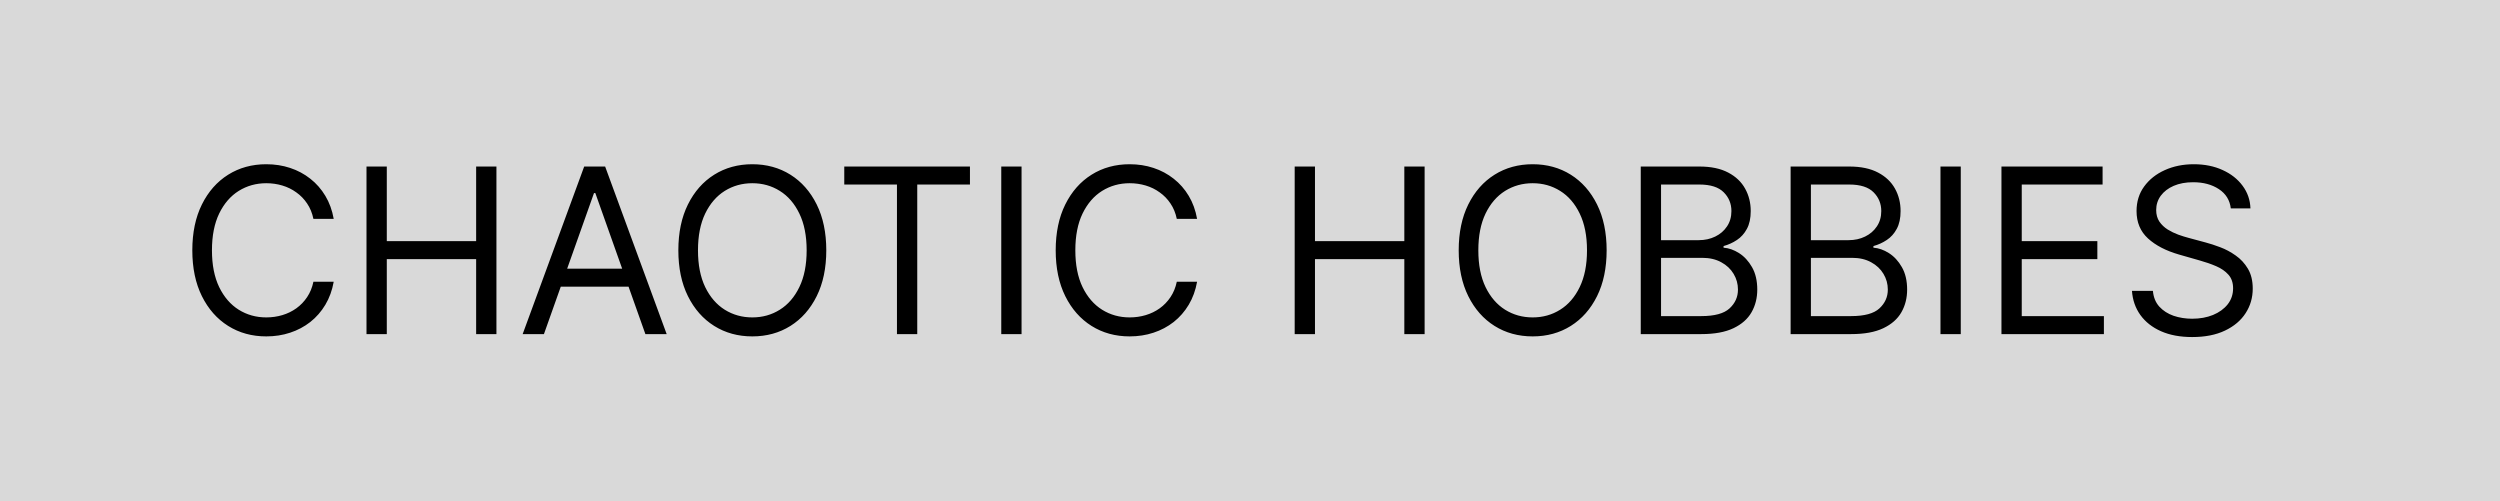
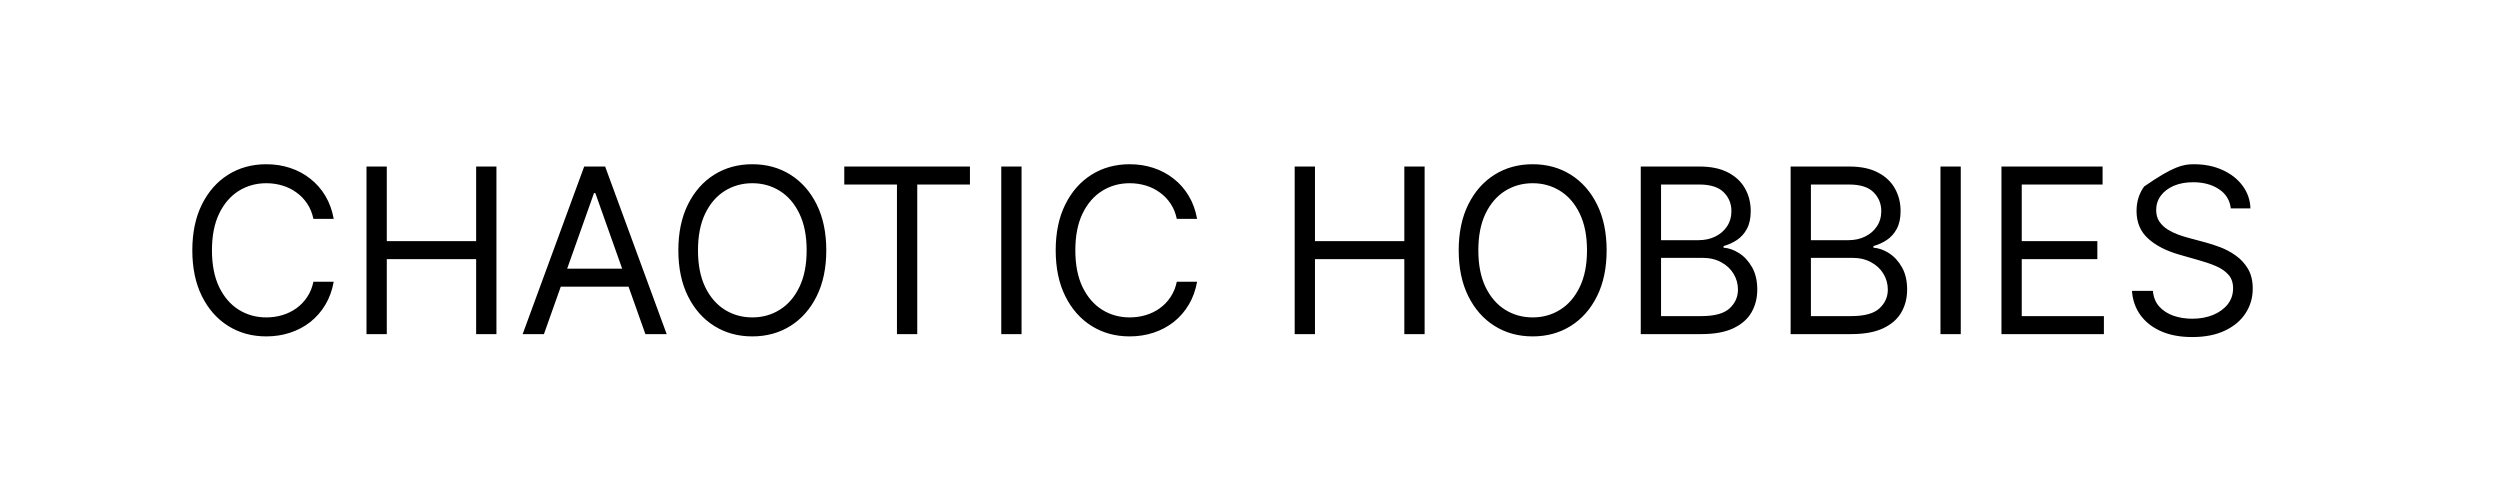
<svg xmlns="http://www.w3.org/2000/svg" width="434" height="87" viewBox="0 0 434 87" fill="none">
-   <rect width="434" height="87" fill="#D9D9D9" />
-   <path d="M57.932 38H54.409C54.201 36.987 53.836 36.097 53.315 35.33C52.804 34.562 52.179 33.919 51.44 33.398C50.711 32.867 49.901 32.47 49.011 32.205C48.121 31.939 47.193 31.807 46.227 31.807C44.466 31.807 42.87 32.252 41.44 33.142C40.02 34.032 38.888 35.344 38.045 37.077C37.212 38.81 36.795 40.936 36.795 43.455C36.795 45.974 37.212 48.099 38.045 49.832C38.888 51.565 40.02 52.877 41.44 53.767C42.87 54.657 44.466 55.102 46.227 55.102C47.193 55.102 48.121 54.97 49.011 54.705C49.901 54.439 50.711 54.046 51.44 53.526C52.179 52.995 52.804 52.347 53.315 51.58C53.836 50.803 54.201 49.913 54.409 48.909H57.932C57.667 50.396 57.184 51.726 56.483 52.901C55.782 54.075 54.911 55.074 53.869 55.898C52.828 56.712 51.658 57.332 50.361 57.758C49.073 58.185 47.695 58.398 46.227 58.398C43.746 58.398 41.54 57.792 39.608 56.58C37.676 55.367 36.156 53.644 35.048 51.409C33.94 49.174 33.386 46.523 33.386 43.455C33.386 40.386 33.94 37.735 35.048 35.5C36.156 33.265 37.676 31.542 39.608 30.329C41.54 29.117 43.746 28.511 46.227 28.511C47.695 28.511 49.073 28.724 50.361 29.151C51.658 29.577 52.828 30.202 53.869 31.026C54.911 31.84 55.782 32.834 56.483 34.008C57.184 35.173 57.667 36.504 57.932 38ZM63.624 58V28.909H67.147V41.864H82.658V28.909H86.181V58H82.658V44.989H67.147V58H63.624ZM94.427 58H90.734L101.415 28.909H105.052L115.734 58H112.04L103.347 33.511H103.12L94.427 58ZM95.79 46.636H110.677V49.761H95.79V46.636ZM143.443 43.455C143.443 46.523 142.889 49.174 141.781 51.409C140.673 53.644 139.153 55.367 137.222 56.58C135.29 57.792 133.083 58.398 130.602 58.398C128.121 58.398 125.915 57.792 123.983 56.58C122.051 55.367 120.531 53.644 119.423 51.409C118.315 49.174 117.761 46.523 117.761 43.455C117.761 40.386 118.315 37.735 119.423 35.5C120.531 33.265 122.051 31.542 123.983 30.329C125.915 29.117 128.121 28.511 130.602 28.511C133.083 28.511 135.29 29.117 137.222 30.329C139.153 31.542 140.673 33.265 141.781 35.5C142.889 37.735 143.443 40.386 143.443 43.455ZM140.034 43.455C140.034 40.936 139.613 38.81 138.77 37.077C137.937 35.344 136.805 34.032 135.375 33.142C133.955 32.252 132.364 31.807 130.602 31.807C128.841 31.807 127.245 32.252 125.815 33.142C124.395 34.032 123.263 35.344 122.42 37.077C121.587 38.81 121.17 40.936 121.17 43.455C121.17 45.974 121.587 48.099 122.42 49.832C123.263 51.565 124.395 52.877 125.815 53.767C127.245 54.657 128.841 55.102 130.602 55.102C132.364 55.102 133.955 54.657 135.375 53.767C136.805 52.877 137.937 51.565 138.77 49.832C139.613 48.099 140.034 45.974 140.034 43.455ZM146.565 32.034V28.909H168.383V32.034H159.235V58H155.712V32.034H146.565ZM177.342 28.909V58H173.82V28.909H177.342ZM207.815 38H204.292C204.084 36.987 203.719 36.097 203.198 35.33C202.687 34.562 202.062 33.919 201.323 33.398C200.594 32.867 199.784 32.47 198.894 32.205C198.004 31.939 197.076 31.807 196.11 31.807C194.349 31.807 192.753 32.252 191.323 33.142C189.903 34.032 188.771 35.344 187.928 37.077C187.095 38.81 186.678 40.936 186.678 43.455C186.678 45.974 187.095 48.099 187.928 49.832C188.771 51.565 189.903 52.877 191.323 53.767C192.753 54.657 194.349 55.102 196.11 55.102C197.076 55.102 198.004 54.97 198.894 54.705C199.784 54.439 200.594 54.046 201.323 53.526C202.062 52.995 202.687 52.347 203.198 51.58C203.719 50.803 204.084 49.913 204.292 48.909H207.815C207.549 50.396 207.067 51.726 206.366 52.901C205.665 54.075 204.794 55.074 203.752 55.898C202.71 56.712 201.541 57.332 200.244 57.758C198.956 58.185 197.578 58.398 196.11 58.398C193.629 58.398 191.423 57.792 189.491 56.58C187.559 55.367 186.039 53.644 184.931 51.409C183.823 49.174 183.269 46.523 183.269 43.455C183.269 40.386 183.823 37.735 184.931 35.5C186.039 33.265 187.559 31.542 189.491 30.329C191.423 29.117 193.629 28.511 196.11 28.511C197.578 28.511 198.956 28.724 200.244 29.151C201.541 29.577 202.71 30.202 203.752 31.026C204.794 31.84 205.665 32.834 206.366 34.008C207.067 35.173 207.549 36.504 207.815 38ZM224.757 58V28.909H228.28V41.864H243.791V28.909H247.314V58H243.791V44.989H228.28V58H224.757ZM278.912 43.455C278.912 46.523 278.358 49.174 277.25 51.409C276.142 53.644 274.622 55.367 272.69 56.58C270.759 57.792 268.552 58.398 266.071 58.398C263.59 58.398 261.384 57.792 259.452 56.58C257.52 55.367 256 53.644 254.892 51.409C253.784 49.174 253.23 46.523 253.23 43.455C253.23 40.386 253.784 37.735 254.892 35.5C256 33.265 257.52 31.542 259.452 30.329C261.384 29.117 263.59 28.511 266.071 28.511C268.552 28.511 270.759 29.117 272.69 30.329C274.622 31.542 276.142 33.265 277.25 35.5C278.358 37.735 278.912 40.386 278.912 43.455ZM275.503 43.455C275.503 40.936 275.081 38.81 274.239 37.077C273.405 35.344 272.274 34.032 270.844 33.142C269.423 32.252 267.832 31.807 266.071 31.807C264.31 31.807 262.714 32.252 261.284 33.142C259.864 34.032 258.732 35.344 257.889 37.077C257.056 38.81 256.639 40.936 256.639 43.455C256.639 45.974 257.056 48.099 257.889 49.832C258.732 51.565 259.864 52.877 261.284 53.767C262.714 54.657 264.31 55.102 266.071 55.102C267.832 55.102 269.423 54.657 270.844 53.767C272.274 52.877 273.405 51.565 274.239 49.832C275.081 48.099 275.503 45.974 275.503 43.455ZM284.835 58V28.909H295.006C297.032 28.909 298.704 29.259 300.02 29.96C301.336 30.651 302.316 31.584 302.96 32.758C303.604 33.923 303.926 35.216 303.926 36.636C303.926 37.886 303.704 38.919 303.259 39.733C302.823 40.547 302.245 41.191 301.526 41.665C300.815 42.138 300.044 42.489 299.21 42.716V43C300.1 43.057 300.995 43.369 301.895 43.938C302.795 44.506 303.547 45.32 304.153 46.381C304.759 47.441 305.062 48.739 305.062 50.273C305.062 51.731 304.731 53.043 304.068 54.207C303.405 55.372 302.359 56.295 300.929 56.977C299.499 57.659 297.638 58 295.347 58H284.835ZM288.358 54.875H295.347C297.648 54.875 299.281 54.43 300.247 53.54C301.223 52.64 301.71 51.551 301.71 50.273C301.71 49.288 301.459 48.379 300.957 47.545C300.455 46.703 299.741 46.03 298.812 45.528C297.884 45.017 296.786 44.761 295.517 44.761H288.358V54.875ZM288.358 41.693H294.892C295.953 41.693 296.909 41.485 297.761 41.068C298.623 40.651 299.305 40.064 299.807 39.307C300.318 38.549 300.574 37.659 300.574 36.636C300.574 35.358 300.129 34.274 299.239 33.383C298.348 32.484 296.938 32.034 295.006 32.034H288.358V41.693ZM310.851 58V28.909H321.021C323.048 28.909 324.719 29.259 326.036 29.96C327.352 30.651 328.332 31.584 328.976 32.758C329.62 33.923 329.942 35.216 329.942 36.636C329.942 37.886 329.719 38.919 329.274 39.733C328.839 40.547 328.261 41.191 327.541 41.665C326.831 42.138 326.059 42.489 325.226 42.716V43C326.116 43.057 327.011 43.369 327.911 43.938C328.81 44.506 329.563 45.32 330.169 46.381C330.775 47.441 331.078 48.739 331.078 50.273C331.078 51.731 330.747 53.043 330.084 54.207C329.421 55.372 328.375 56.295 326.945 56.977C325.515 57.659 323.654 58 321.362 58H310.851ZM314.374 54.875H321.362C323.663 54.875 325.297 54.43 326.263 53.54C327.238 52.64 327.726 51.551 327.726 50.273C327.726 49.288 327.475 48.379 326.973 47.545C326.471 46.703 325.756 46.03 324.828 45.528C323.9 45.017 322.802 44.761 321.533 44.761H314.374V54.875ZM314.374 41.693H320.908C321.968 41.693 322.925 41.485 323.777 41.068C324.639 40.651 325.321 40.064 325.822 39.307C326.334 38.549 326.589 37.659 326.589 36.636C326.589 35.358 326.144 34.274 325.254 33.383C324.364 32.484 322.953 32.034 321.021 32.034H314.374V41.693ZM340.389 28.909V58H336.866V28.909H340.389ZM347.452 58V28.909H365.009V32.034H350.975V41.864H364.1V44.989H350.975V54.875H365.237V58H347.452ZM387.268 36.182C387.097 34.742 386.406 33.625 385.194 32.83C383.982 32.034 382.495 31.636 380.734 31.636C379.446 31.636 378.319 31.845 377.353 32.261C376.397 32.678 375.648 33.251 375.109 33.98C374.578 34.709 374.313 35.538 374.313 36.466C374.313 37.242 374.498 37.91 374.867 38.469C375.246 39.018 375.729 39.477 376.316 39.847C376.903 40.206 377.519 40.505 378.163 40.742C378.807 40.969 379.398 41.153 379.938 41.295L382.893 42.091C383.65 42.29 384.493 42.564 385.421 42.915C386.359 43.265 387.254 43.743 388.106 44.349C388.968 44.946 389.678 45.713 390.237 46.651C390.795 47.588 391.075 48.739 391.075 50.102C391.075 51.674 390.663 53.095 389.839 54.364C389.024 55.633 387.831 56.641 386.259 57.389C384.697 58.137 382.798 58.511 380.563 58.511C378.48 58.511 376.676 58.175 375.151 57.503C373.636 56.831 372.443 55.893 371.572 54.69C370.71 53.488 370.222 52.091 370.109 50.5H373.745C373.84 51.599 374.209 52.508 374.853 53.227C375.506 53.938 376.33 54.468 377.325 54.818C378.328 55.159 379.408 55.33 380.563 55.33C381.908 55.33 383.115 55.112 384.185 54.676C385.255 54.231 386.103 53.615 386.728 52.83C387.353 52.034 387.665 51.106 387.665 50.045C387.665 49.08 387.396 48.294 386.856 47.688C386.316 47.081 385.606 46.589 384.725 46.21C383.844 45.831 382.893 45.5 381.87 45.216L378.29 44.193C376.018 43.54 374.219 42.607 372.893 41.395C371.567 40.183 370.904 38.597 370.904 36.636C370.904 35.008 371.344 33.587 372.225 32.375C373.115 31.153 374.308 30.206 375.805 29.534C377.31 28.852 378.991 28.511 380.847 28.511C382.722 28.511 384.389 28.848 385.847 29.52C387.306 30.183 388.461 31.092 389.313 32.247C390.175 33.403 390.629 34.714 390.677 36.182H387.268Z" fill="black" />
+   <path d="M57.932 38H54.409C54.201 36.987 53.836 36.097 53.315 35.33C52.804 34.562 52.179 33.919 51.44 33.398C50.711 32.867 49.901 32.47 49.011 32.205C48.121 31.939 47.193 31.807 46.227 31.807C44.466 31.807 42.87 32.252 41.44 33.142C40.02 34.032 38.888 35.344 38.045 37.077C37.212 38.81 36.795 40.936 36.795 43.455C36.795 45.974 37.212 48.099 38.045 49.832C38.888 51.565 40.02 52.877 41.44 53.767C42.87 54.657 44.466 55.102 46.227 55.102C47.193 55.102 48.121 54.97 49.011 54.705C49.901 54.439 50.711 54.046 51.44 53.526C52.179 52.995 52.804 52.347 53.315 51.58C53.836 50.803 54.201 49.913 54.409 48.909H57.932C57.667 50.396 57.184 51.726 56.483 52.901C55.782 54.075 54.911 55.074 53.869 55.898C52.828 56.712 51.658 57.332 50.361 57.758C49.073 58.185 47.695 58.398 46.227 58.398C43.746 58.398 41.54 57.792 39.608 56.58C37.676 55.367 36.156 53.644 35.048 51.409C33.94 49.174 33.386 46.523 33.386 43.455C33.386 40.386 33.94 37.735 35.048 35.5C36.156 33.265 37.676 31.542 39.608 30.329C41.54 29.117 43.746 28.511 46.227 28.511C47.695 28.511 49.073 28.724 50.361 29.151C51.658 29.577 52.828 30.202 53.869 31.026C54.911 31.84 55.782 32.834 56.483 34.008C57.184 35.173 57.667 36.504 57.932 38ZM63.624 58V28.909H67.147V41.864H82.658V28.909H86.181V58H82.658V44.989H67.147V58H63.624ZM94.427 58H90.734L101.415 28.909H105.052L115.734 58H112.04L103.347 33.511H103.12L94.427 58ZM95.79 46.636H110.677V49.761H95.79V46.636ZM143.443 43.455C143.443 46.523 142.889 49.174 141.781 51.409C140.673 53.644 139.153 55.367 137.222 56.58C135.29 57.792 133.083 58.398 130.602 58.398C128.121 58.398 125.915 57.792 123.983 56.58C122.051 55.367 120.531 53.644 119.423 51.409C118.315 49.174 117.761 46.523 117.761 43.455C117.761 40.386 118.315 37.735 119.423 35.5C120.531 33.265 122.051 31.542 123.983 30.329C125.915 29.117 128.121 28.511 130.602 28.511C133.083 28.511 135.29 29.117 137.222 30.329C139.153 31.542 140.673 33.265 141.781 35.5C142.889 37.735 143.443 40.386 143.443 43.455ZM140.034 43.455C140.034 40.936 139.613 38.81 138.77 37.077C137.937 35.344 136.805 34.032 135.375 33.142C133.955 32.252 132.364 31.807 130.602 31.807C128.841 31.807 127.245 32.252 125.815 33.142C124.395 34.032 123.263 35.344 122.42 37.077C121.587 38.81 121.17 40.936 121.17 43.455C121.17 45.974 121.587 48.099 122.42 49.832C123.263 51.565 124.395 52.877 125.815 53.767C127.245 54.657 128.841 55.102 130.602 55.102C132.364 55.102 133.955 54.657 135.375 53.767C136.805 52.877 137.937 51.565 138.77 49.832C139.613 48.099 140.034 45.974 140.034 43.455ZM146.565 32.034V28.909H168.383V32.034H159.235V58H155.712V32.034H146.565ZM177.342 28.909V58H173.82V28.909H177.342ZM207.815 38H204.292C204.084 36.987 203.719 36.097 203.198 35.33C202.687 34.562 202.062 33.919 201.323 33.398C200.594 32.867 199.784 32.47 198.894 32.205C198.004 31.939 197.076 31.807 196.11 31.807C194.349 31.807 192.753 32.252 191.323 33.142C189.903 34.032 188.771 35.344 187.928 37.077C187.095 38.81 186.678 40.936 186.678 43.455C186.678 45.974 187.095 48.099 187.928 49.832C188.771 51.565 189.903 52.877 191.323 53.767C192.753 54.657 194.349 55.102 196.11 55.102C197.076 55.102 198.004 54.97 198.894 54.705C199.784 54.439 200.594 54.046 201.323 53.526C202.062 52.995 202.687 52.347 203.198 51.58C203.719 50.803 204.084 49.913 204.292 48.909H207.815C207.549 50.396 207.067 51.726 206.366 52.901C205.665 54.075 204.794 55.074 203.752 55.898C202.71 56.712 201.541 57.332 200.244 57.758C198.956 58.185 197.578 58.398 196.11 58.398C193.629 58.398 191.423 57.792 189.491 56.58C187.559 55.367 186.039 53.644 184.931 51.409C183.823 49.174 183.269 46.523 183.269 43.455C183.269 40.386 183.823 37.735 184.931 35.5C186.039 33.265 187.559 31.542 189.491 30.329C191.423 29.117 193.629 28.511 196.11 28.511C197.578 28.511 198.956 28.724 200.244 29.151C201.541 29.577 202.71 30.202 203.752 31.026C204.794 31.84 205.665 32.834 206.366 34.008C207.067 35.173 207.549 36.504 207.815 38ZM224.757 58V28.909H228.28V41.864H243.791V28.909H247.314V58H243.791V44.989H228.28V58H224.757ZM278.912 43.455C278.912 46.523 278.358 49.174 277.25 51.409C276.142 53.644 274.622 55.367 272.69 56.58C270.759 57.792 268.552 58.398 266.071 58.398C263.59 58.398 261.384 57.792 259.452 56.58C257.52 55.367 256 53.644 254.892 51.409C253.784 49.174 253.23 46.523 253.23 43.455C253.23 40.386 253.784 37.735 254.892 35.5C256 33.265 257.52 31.542 259.452 30.329C261.384 29.117 263.59 28.511 266.071 28.511C268.552 28.511 270.759 29.117 272.69 30.329C274.622 31.542 276.142 33.265 277.25 35.5C278.358 37.735 278.912 40.386 278.912 43.455ZM275.503 43.455C275.503 40.936 275.081 38.81 274.239 37.077C273.405 35.344 272.274 34.032 270.844 33.142C269.423 32.252 267.832 31.807 266.071 31.807C264.31 31.807 262.714 32.252 261.284 33.142C259.864 34.032 258.732 35.344 257.889 37.077C257.056 38.81 256.639 40.936 256.639 43.455C256.639 45.974 257.056 48.099 257.889 49.832C258.732 51.565 259.864 52.877 261.284 53.767C262.714 54.657 264.31 55.102 266.071 55.102C267.832 55.102 269.423 54.657 270.844 53.767C272.274 52.877 273.405 51.565 274.239 49.832C275.081 48.099 275.503 45.974 275.503 43.455ZM284.835 58V28.909H295.006C297.032 28.909 298.704 29.259 300.02 29.96C301.336 30.651 302.316 31.584 302.96 32.758C303.604 33.923 303.926 35.216 303.926 36.636C303.926 37.886 303.704 38.919 303.259 39.733C302.823 40.547 302.245 41.191 301.526 41.665C300.815 42.138 300.044 42.489 299.21 42.716V43C300.1 43.057 300.995 43.369 301.895 43.938C302.795 44.506 303.547 45.32 304.153 46.381C304.759 47.441 305.062 48.739 305.062 50.273C305.062 51.731 304.731 53.043 304.068 54.207C303.405 55.372 302.359 56.295 300.929 56.977C299.499 57.659 297.638 58 295.347 58H284.835ZM288.358 54.875H295.347C297.648 54.875 299.281 54.43 300.247 53.54C301.223 52.64 301.71 51.551 301.71 50.273C301.71 49.288 301.459 48.379 300.957 47.545C300.455 46.703 299.741 46.03 298.812 45.528C297.884 45.017 296.786 44.761 295.517 44.761H288.358V54.875ZM288.358 41.693H294.892C295.953 41.693 296.909 41.485 297.761 41.068C298.623 40.651 299.305 40.064 299.807 39.307C300.318 38.549 300.574 37.659 300.574 36.636C300.574 35.358 300.129 34.274 299.239 33.383C298.348 32.484 296.938 32.034 295.006 32.034H288.358V41.693ZM310.851 58V28.909H321.021C323.048 28.909 324.719 29.259 326.036 29.96C327.352 30.651 328.332 31.584 328.976 32.758C329.62 33.923 329.942 35.216 329.942 36.636C329.942 37.886 329.719 38.919 329.274 39.733C328.839 40.547 328.261 41.191 327.541 41.665C326.831 42.138 326.059 42.489 325.226 42.716V43C326.116 43.057 327.011 43.369 327.911 43.938C328.81 44.506 329.563 45.32 330.169 46.381C330.775 47.441 331.078 48.739 331.078 50.273C331.078 51.731 330.747 53.043 330.084 54.207C329.421 55.372 328.375 56.295 326.945 56.977C325.515 57.659 323.654 58 321.362 58H310.851ZM314.374 54.875H321.362C323.663 54.875 325.297 54.43 326.263 53.54C327.238 52.64 327.726 51.551 327.726 50.273C327.726 49.288 327.475 48.379 326.973 47.545C326.471 46.703 325.756 46.03 324.828 45.528C323.9 45.017 322.802 44.761 321.533 44.761H314.374V54.875ZM314.374 41.693H320.908C321.968 41.693 322.925 41.485 323.777 41.068C324.639 40.651 325.321 40.064 325.822 39.307C326.334 38.549 326.589 37.659 326.589 36.636C326.589 35.358 326.144 34.274 325.254 33.383C324.364 32.484 322.953 32.034 321.021 32.034H314.374V41.693ZM340.389 28.909V58H336.866V28.909H340.389ZM347.452 58V28.909H365.009V32.034H350.975V41.864H364.1V44.989H350.975V54.875H365.237V58H347.452ZM387.268 36.182C387.097 34.742 386.406 33.625 385.194 32.83C383.982 32.034 382.495 31.636 380.734 31.636C379.446 31.636 378.319 31.845 377.353 32.261C376.397 32.678 375.648 33.251 375.109 33.98C374.578 34.709 374.313 35.538 374.313 36.466C374.313 37.242 374.498 37.91 374.867 38.469C375.246 39.018 375.729 39.477 376.316 39.847C376.903 40.206 377.519 40.505 378.163 40.742C378.807 40.969 379.398 41.153 379.938 41.295L382.893 42.091C383.65 42.29 384.493 42.564 385.421 42.915C386.359 43.265 387.254 43.743 388.106 44.349C388.968 44.946 389.678 45.713 390.237 46.651C390.795 47.588 391.075 48.739 391.075 50.102C391.075 51.674 390.663 53.095 389.839 54.364C389.024 55.633 387.831 56.641 386.259 57.389C384.697 58.137 382.798 58.511 380.563 58.511C378.48 58.511 376.676 58.175 375.151 57.503C373.636 56.831 372.443 55.893 371.572 54.69C370.71 53.488 370.222 52.091 370.109 50.5H373.745C373.84 51.599 374.209 52.508 374.853 53.227C375.506 53.938 376.33 54.468 377.325 54.818C378.328 55.159 379.408 55.33 380.563 55.33C381.908 55.33 383.115 55.112 384.185 54.676C385.255 54.231 386.103 53.615 386.728 52.83C387.353 52.034 387.665 51.106 387.665 50.045C387.665 49.08 387.396 48.294 386.856 47.688C386.316 47.081 385.606 46.589 384.725 46.21C383.844 45.831 382.893 45.5 381.87 45.216L378.29 44.193C376.018 43.54 374.219 42.607 372.893 41.395C371.567 40.183 370.904 38.597 370.904 36.636C370.904 35.008 371.344 33.587 372.225 32.375C377.31 28.852 378.991 28.511 380.847 28.511C382.722 28.511 384.389 28.848 385.847 29.52C387.306 30.183 388.461 31.092 389.313 32.247C390.175 33.403 390.629 34.714 390.677 36.182H387.268Z" fill="black" />
</svg>